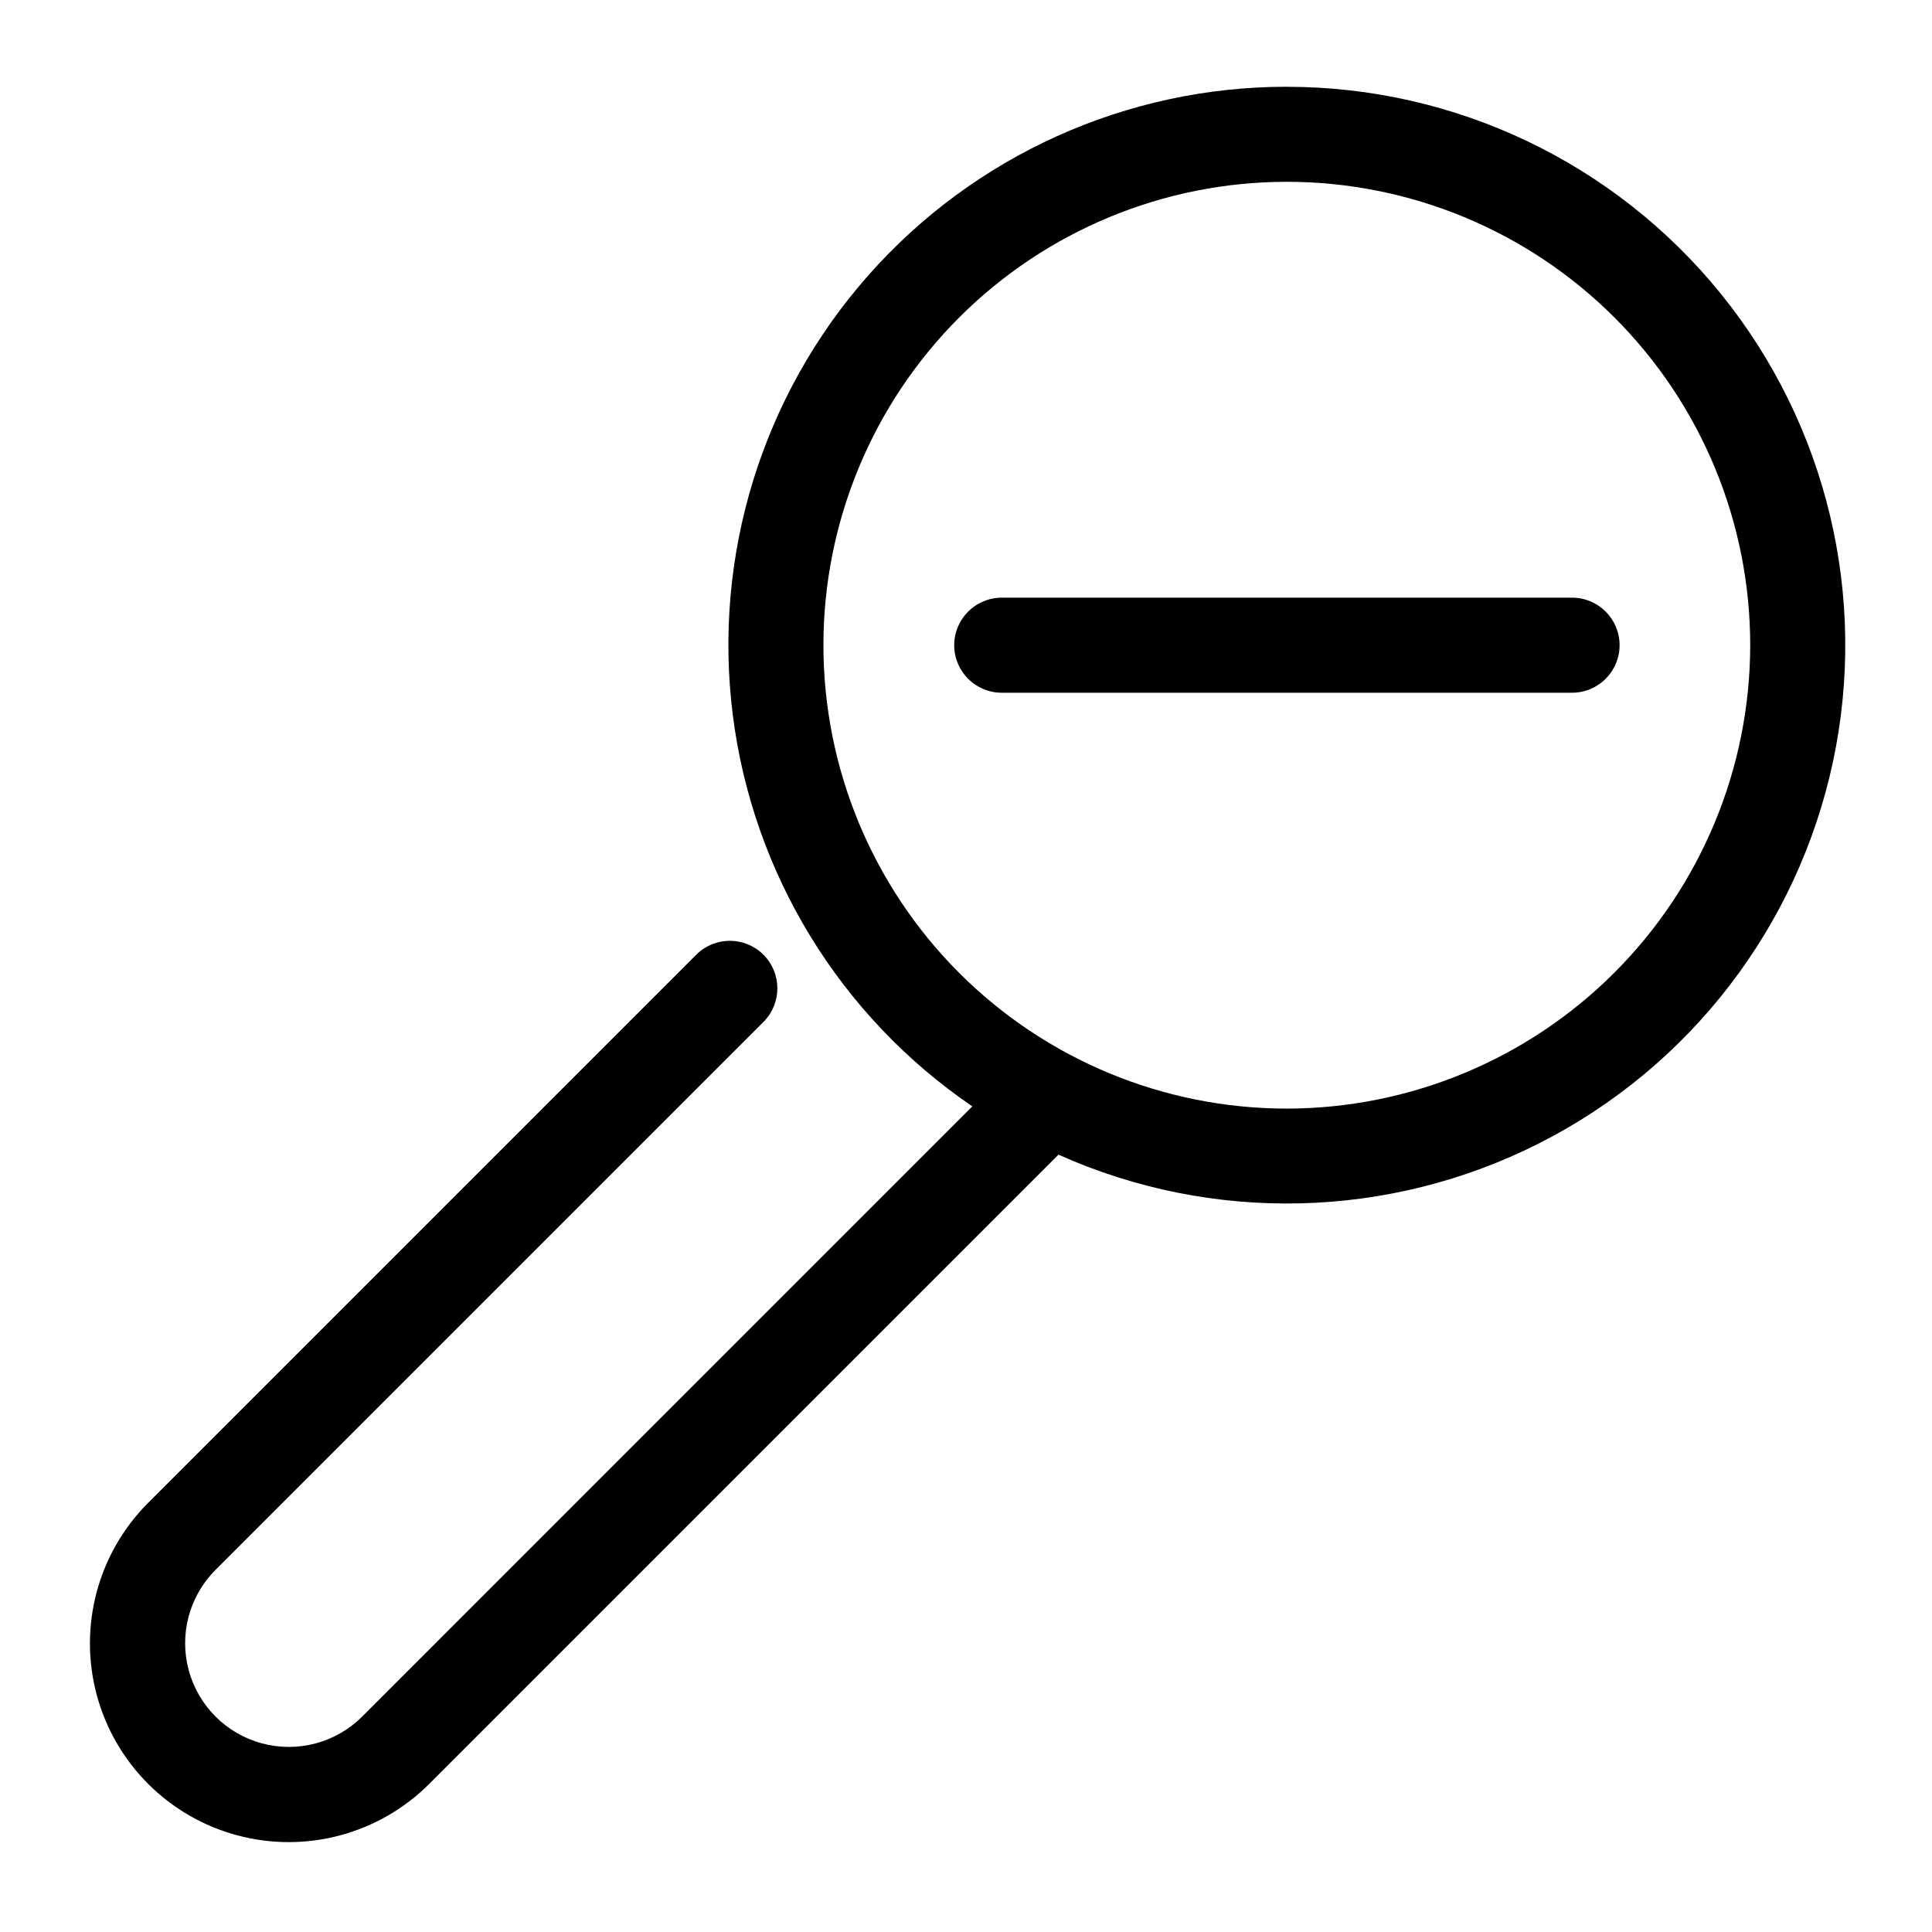
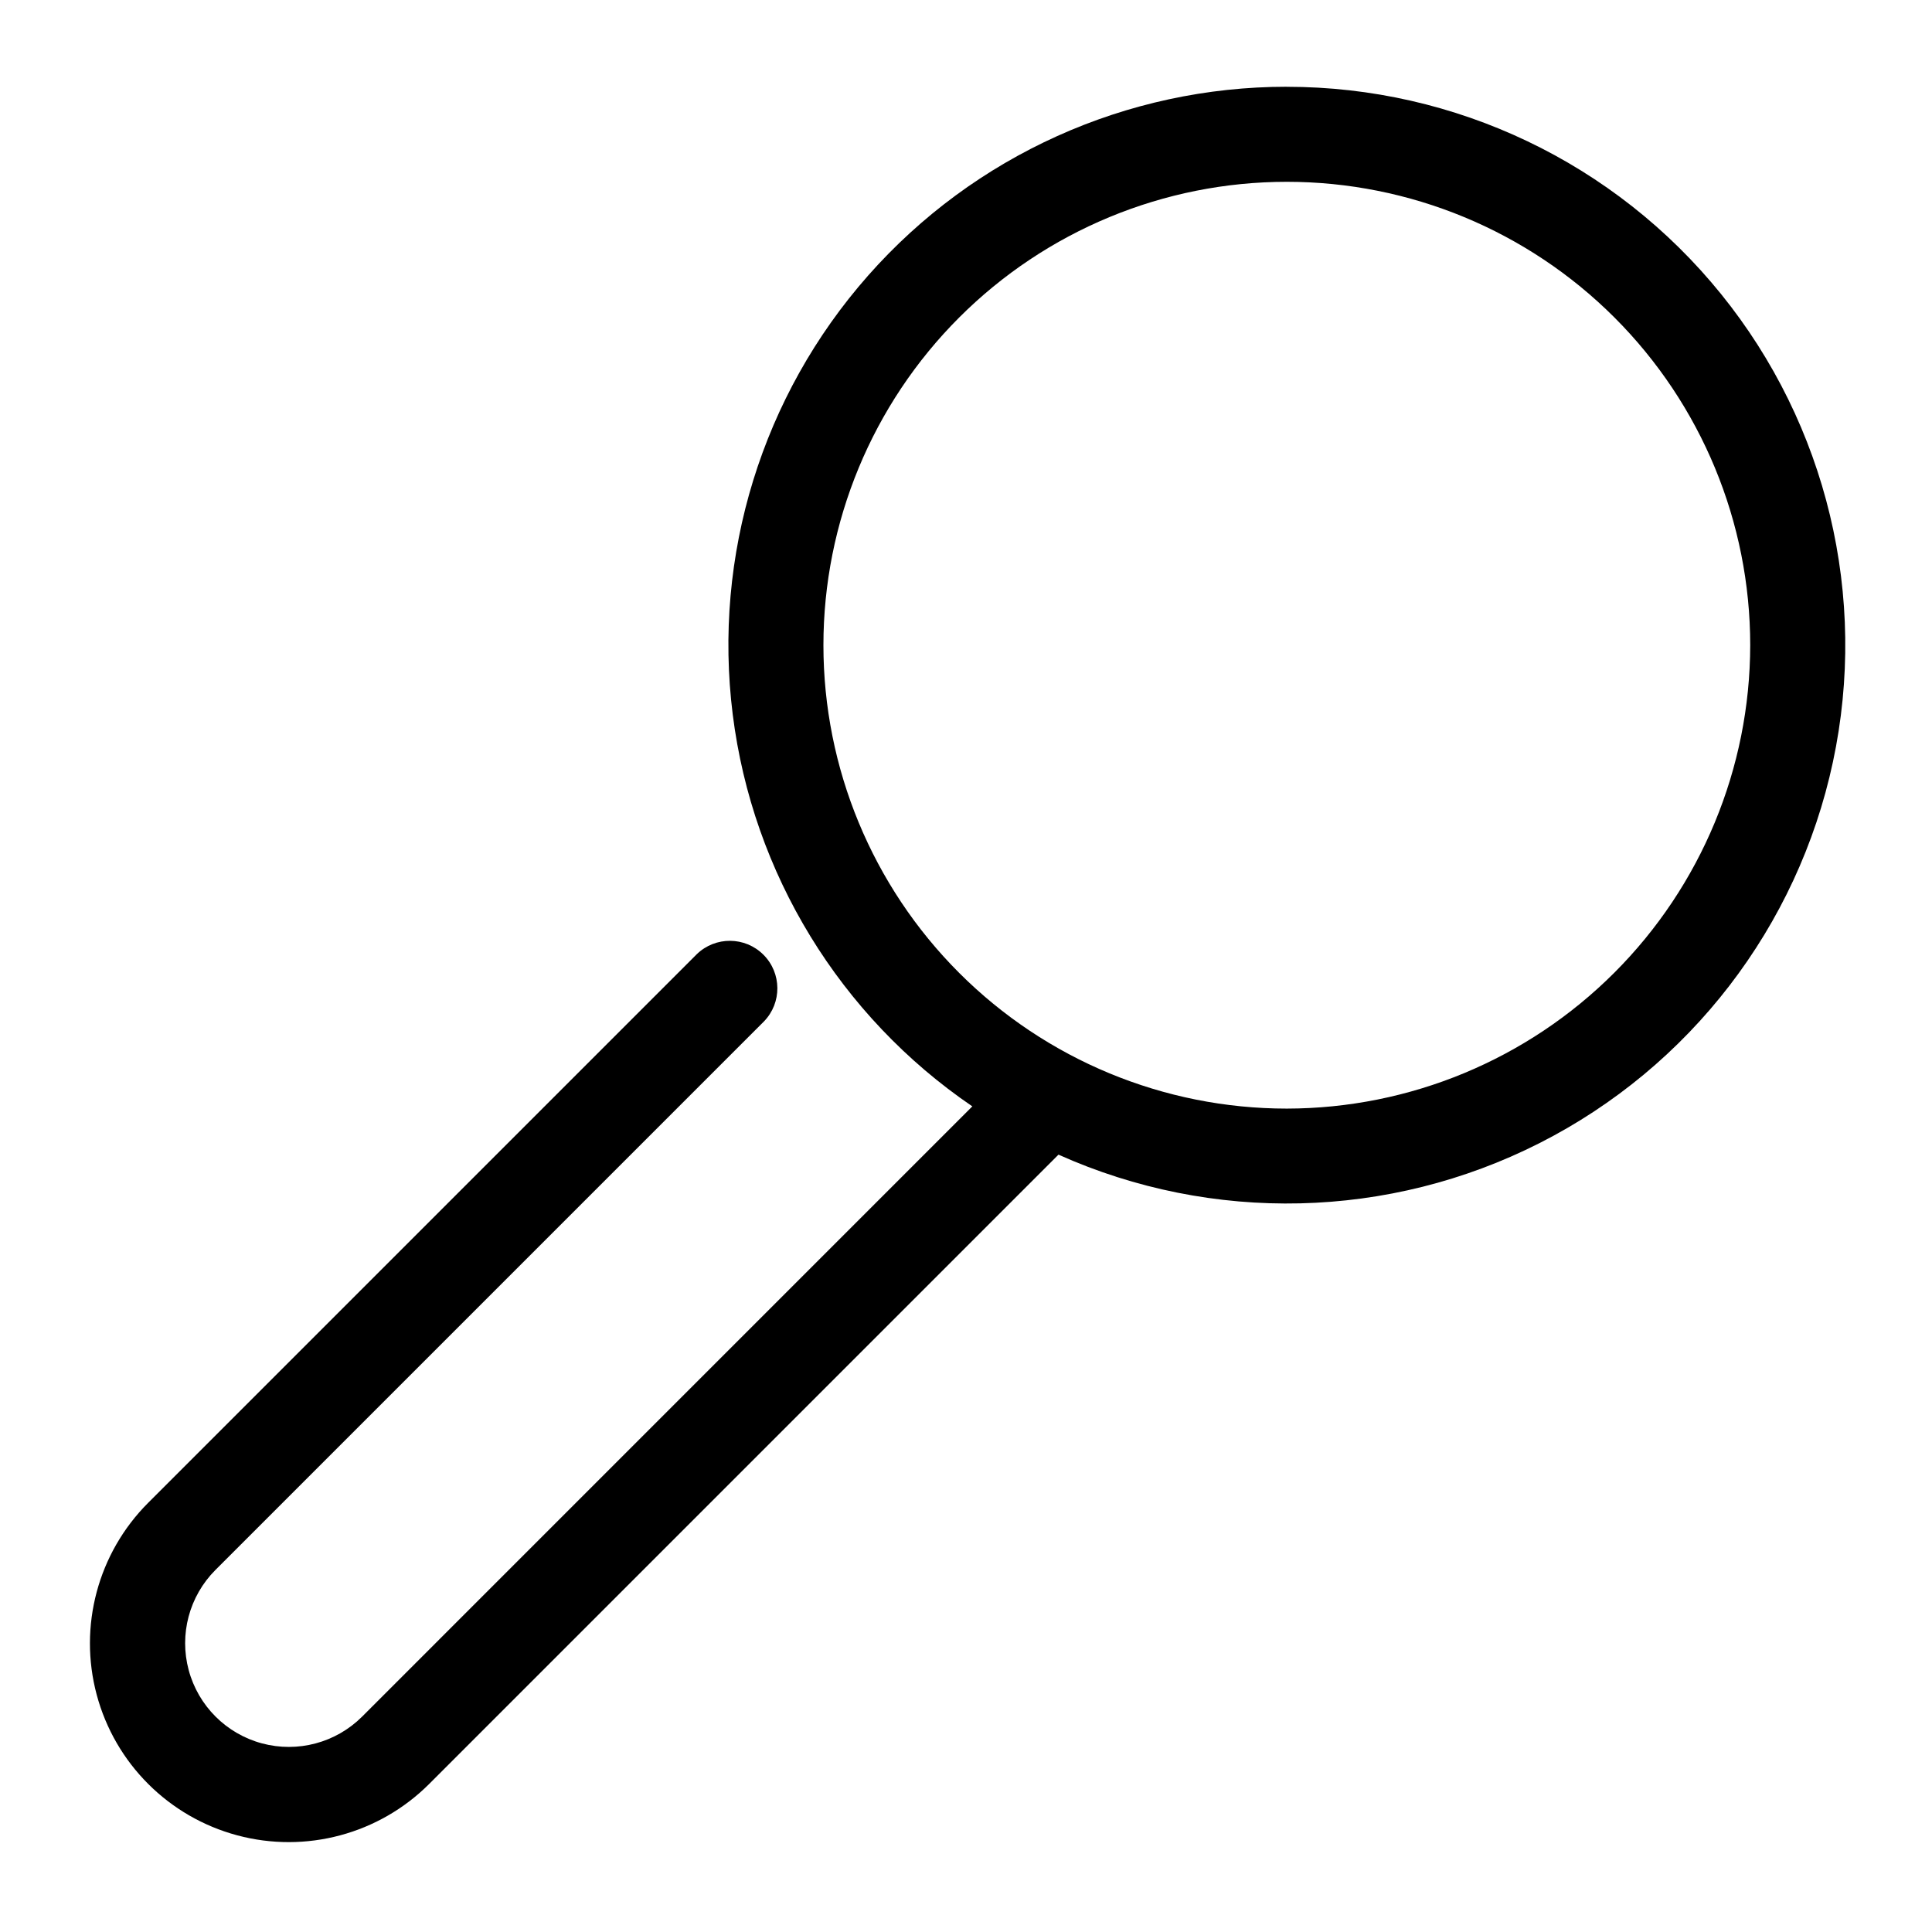
<svg xmlns="http://www.w3.org/2000/svg" fill="#000000" width="800px" height="800px" version="1.1" viewBox="144 144 512 512">
  <g>
    <path d="m485.02 166.99c-42.453-0.016-82.867 18.211-110.96 50.039-28.094 31.828-41.16 74.191-35.879 116.32 5.285 42.125 28.41 79.949 63.496 103.85l-161.73 161.74c-6.949 6.922-17.059 9.617-26.531 7.074-9.469-2.547-16.867-9.945-19.41-19.414-2.547-9.473 0.148-19.582 7.07-26.527l145.38-145.38c4.789-4.938 4.731-12.809-0.137-17.676-4.863-4.863-12.734-4.926-17.676-0.133l-145.38 145.38c-13.309 13.309-18.504 32.703-13.633 50.879 4.871 18.176 19.066 32.371 37.246 37.242 18.176 4.871 37.57-0.324 50.875-13.633l166.76-166.76v0.004c40.77 18.277 87.613 17.156 127.46-3.051 39.848-20.207 68.434-57.34 77.773-101.03 9.344-43.691-1.555-89.266-29.656-124-28.098-34.738-70.391-54.918-115.07-54.91zm0 270.8c-32.57 0-63.805-12.938-86.836-35.969-23.027-23.031-35.969-54.266-35.969-86.836 0-32.57 12.941-63.805 35.969-86.836 23.031-23.027 54.266-35.969 86.836-35.969s63.805 12.941 86.836 35.969c23.031 23.031 35.969 54.266 35.969 86.836-0.039 32.559-12.988 63.773-36.012 86.793-23.02 23.023-54.234 35.973-86.793 36.012z" />
-     <path d="m560.61 302.39h-151.14 0.004c-6.957 0-12.598 5.637-12.598 12.594s5.641 12.594 12.598 12.594h151.14-0.004c6.957 0 12.598-5.637 12.598-12.594s-5.641-12.594-12.598-12.594z" />
  </g>
</svg>